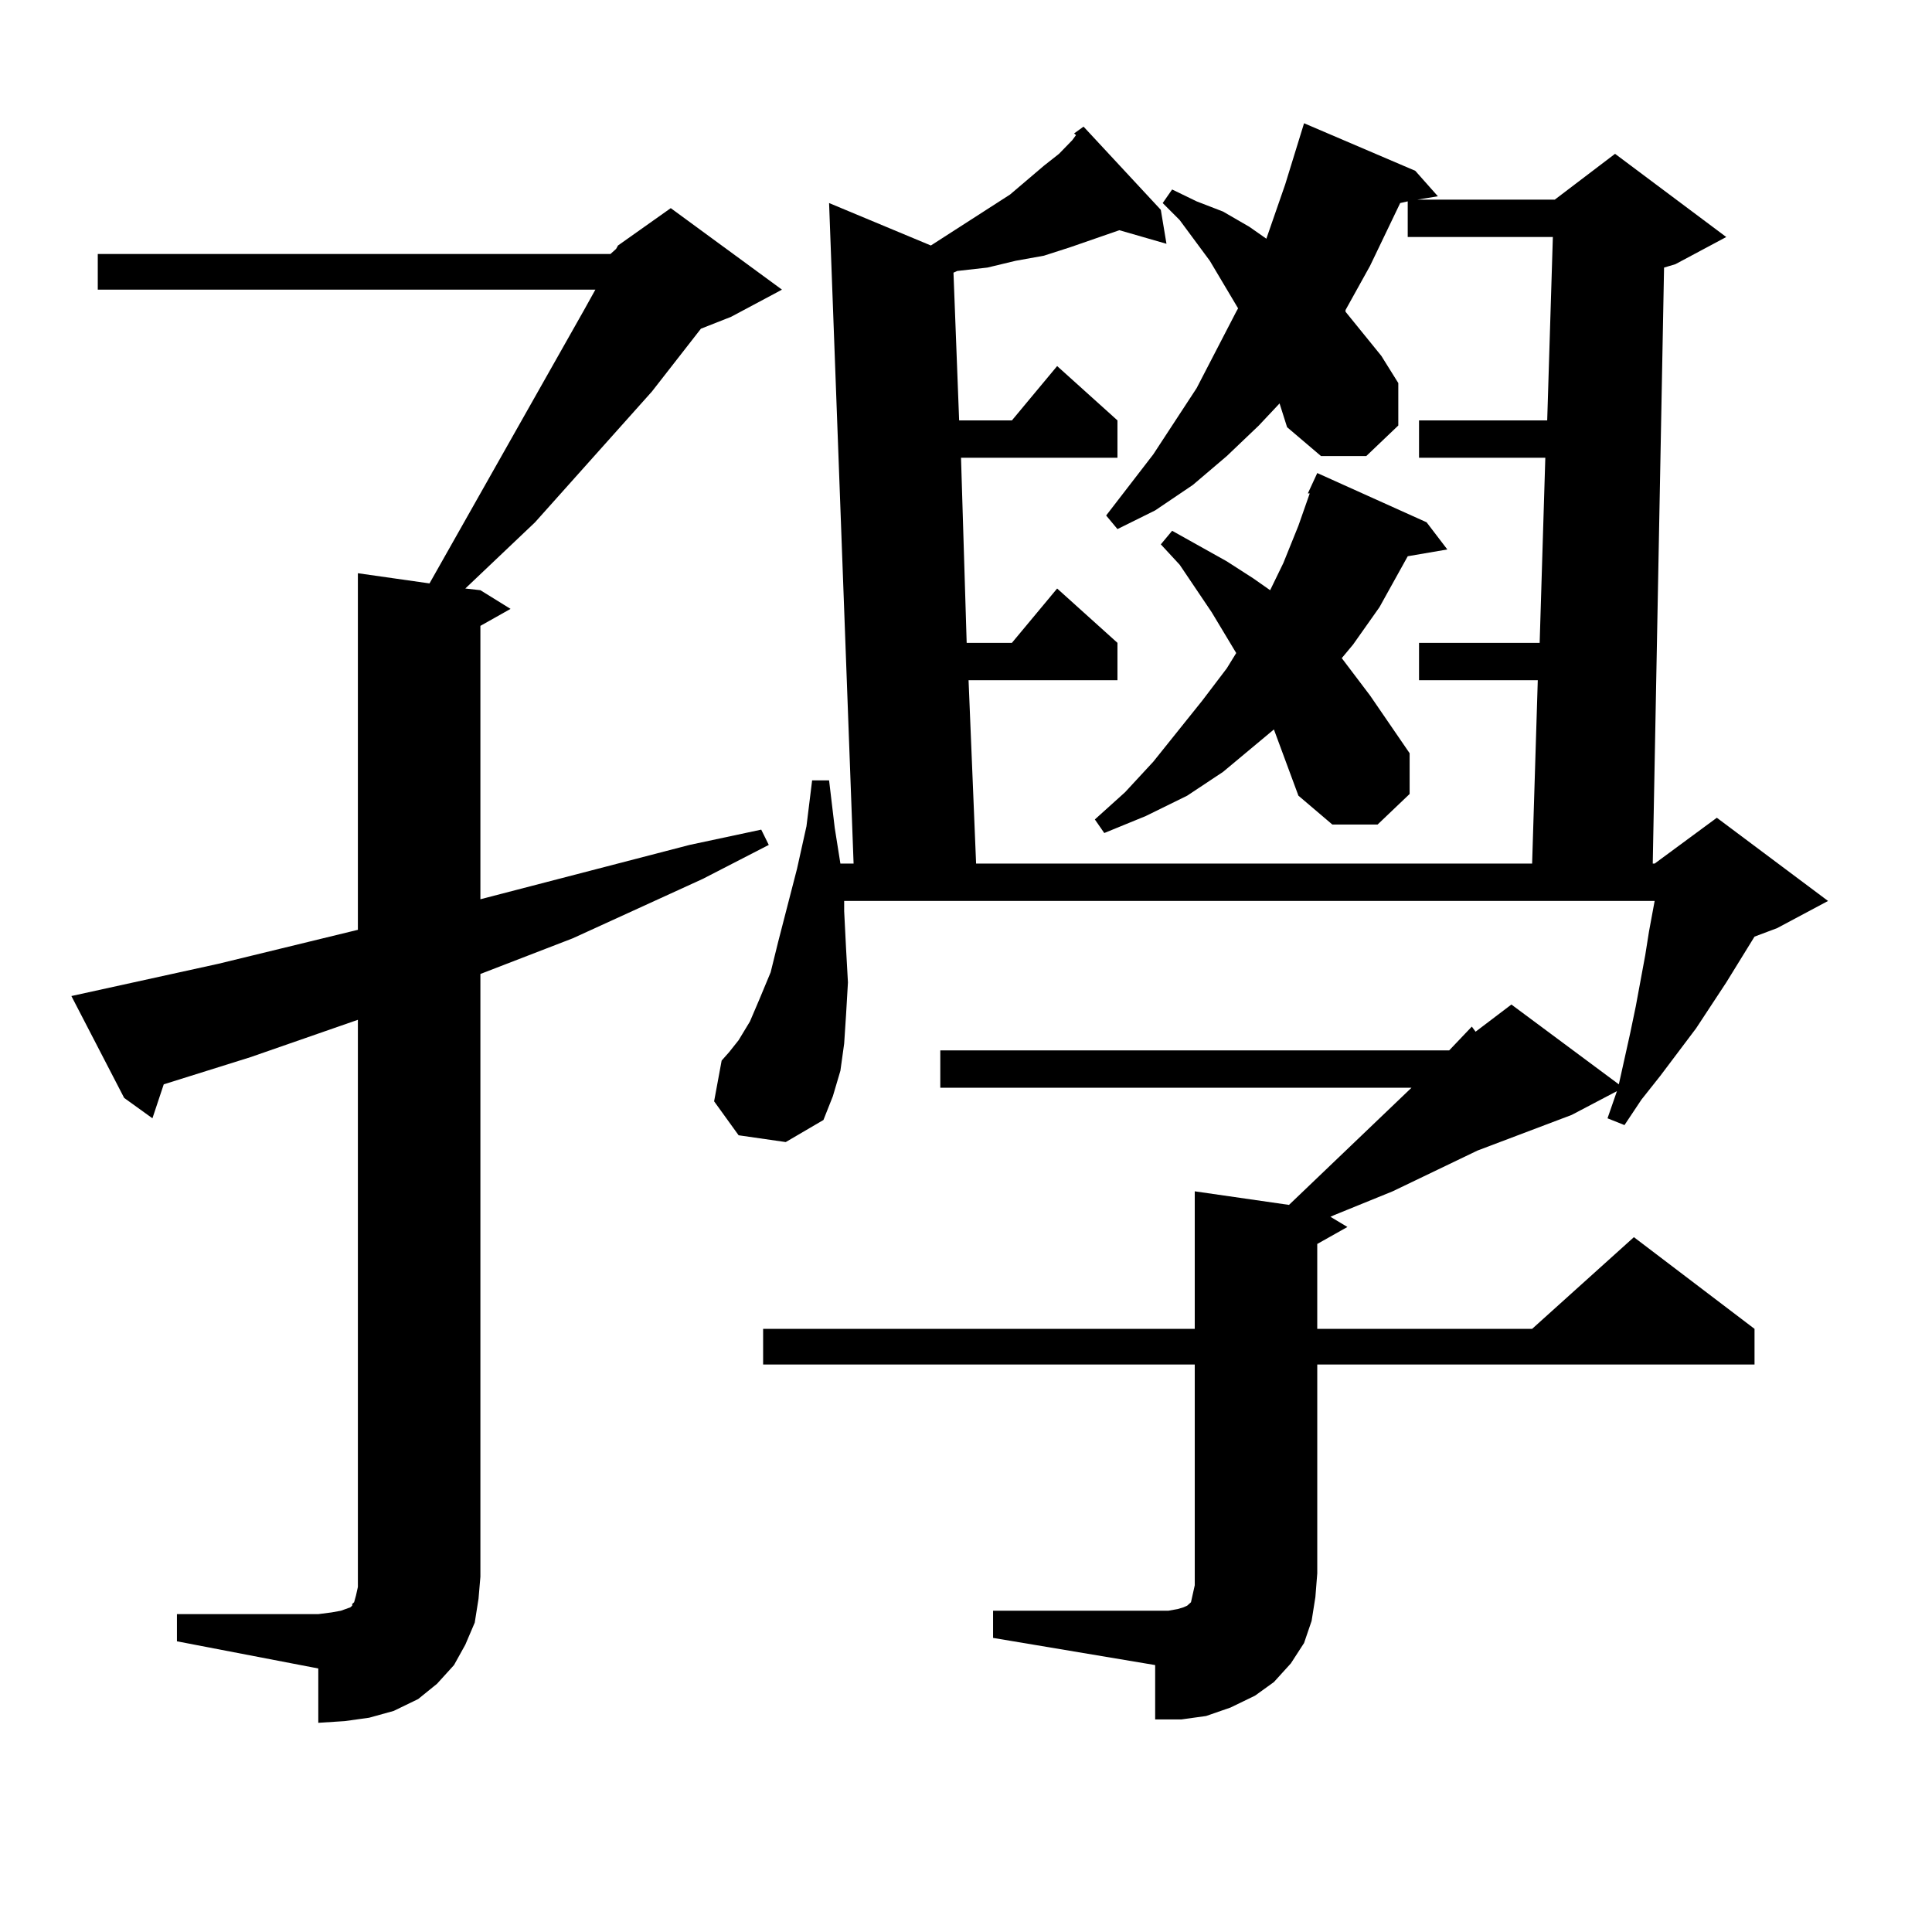
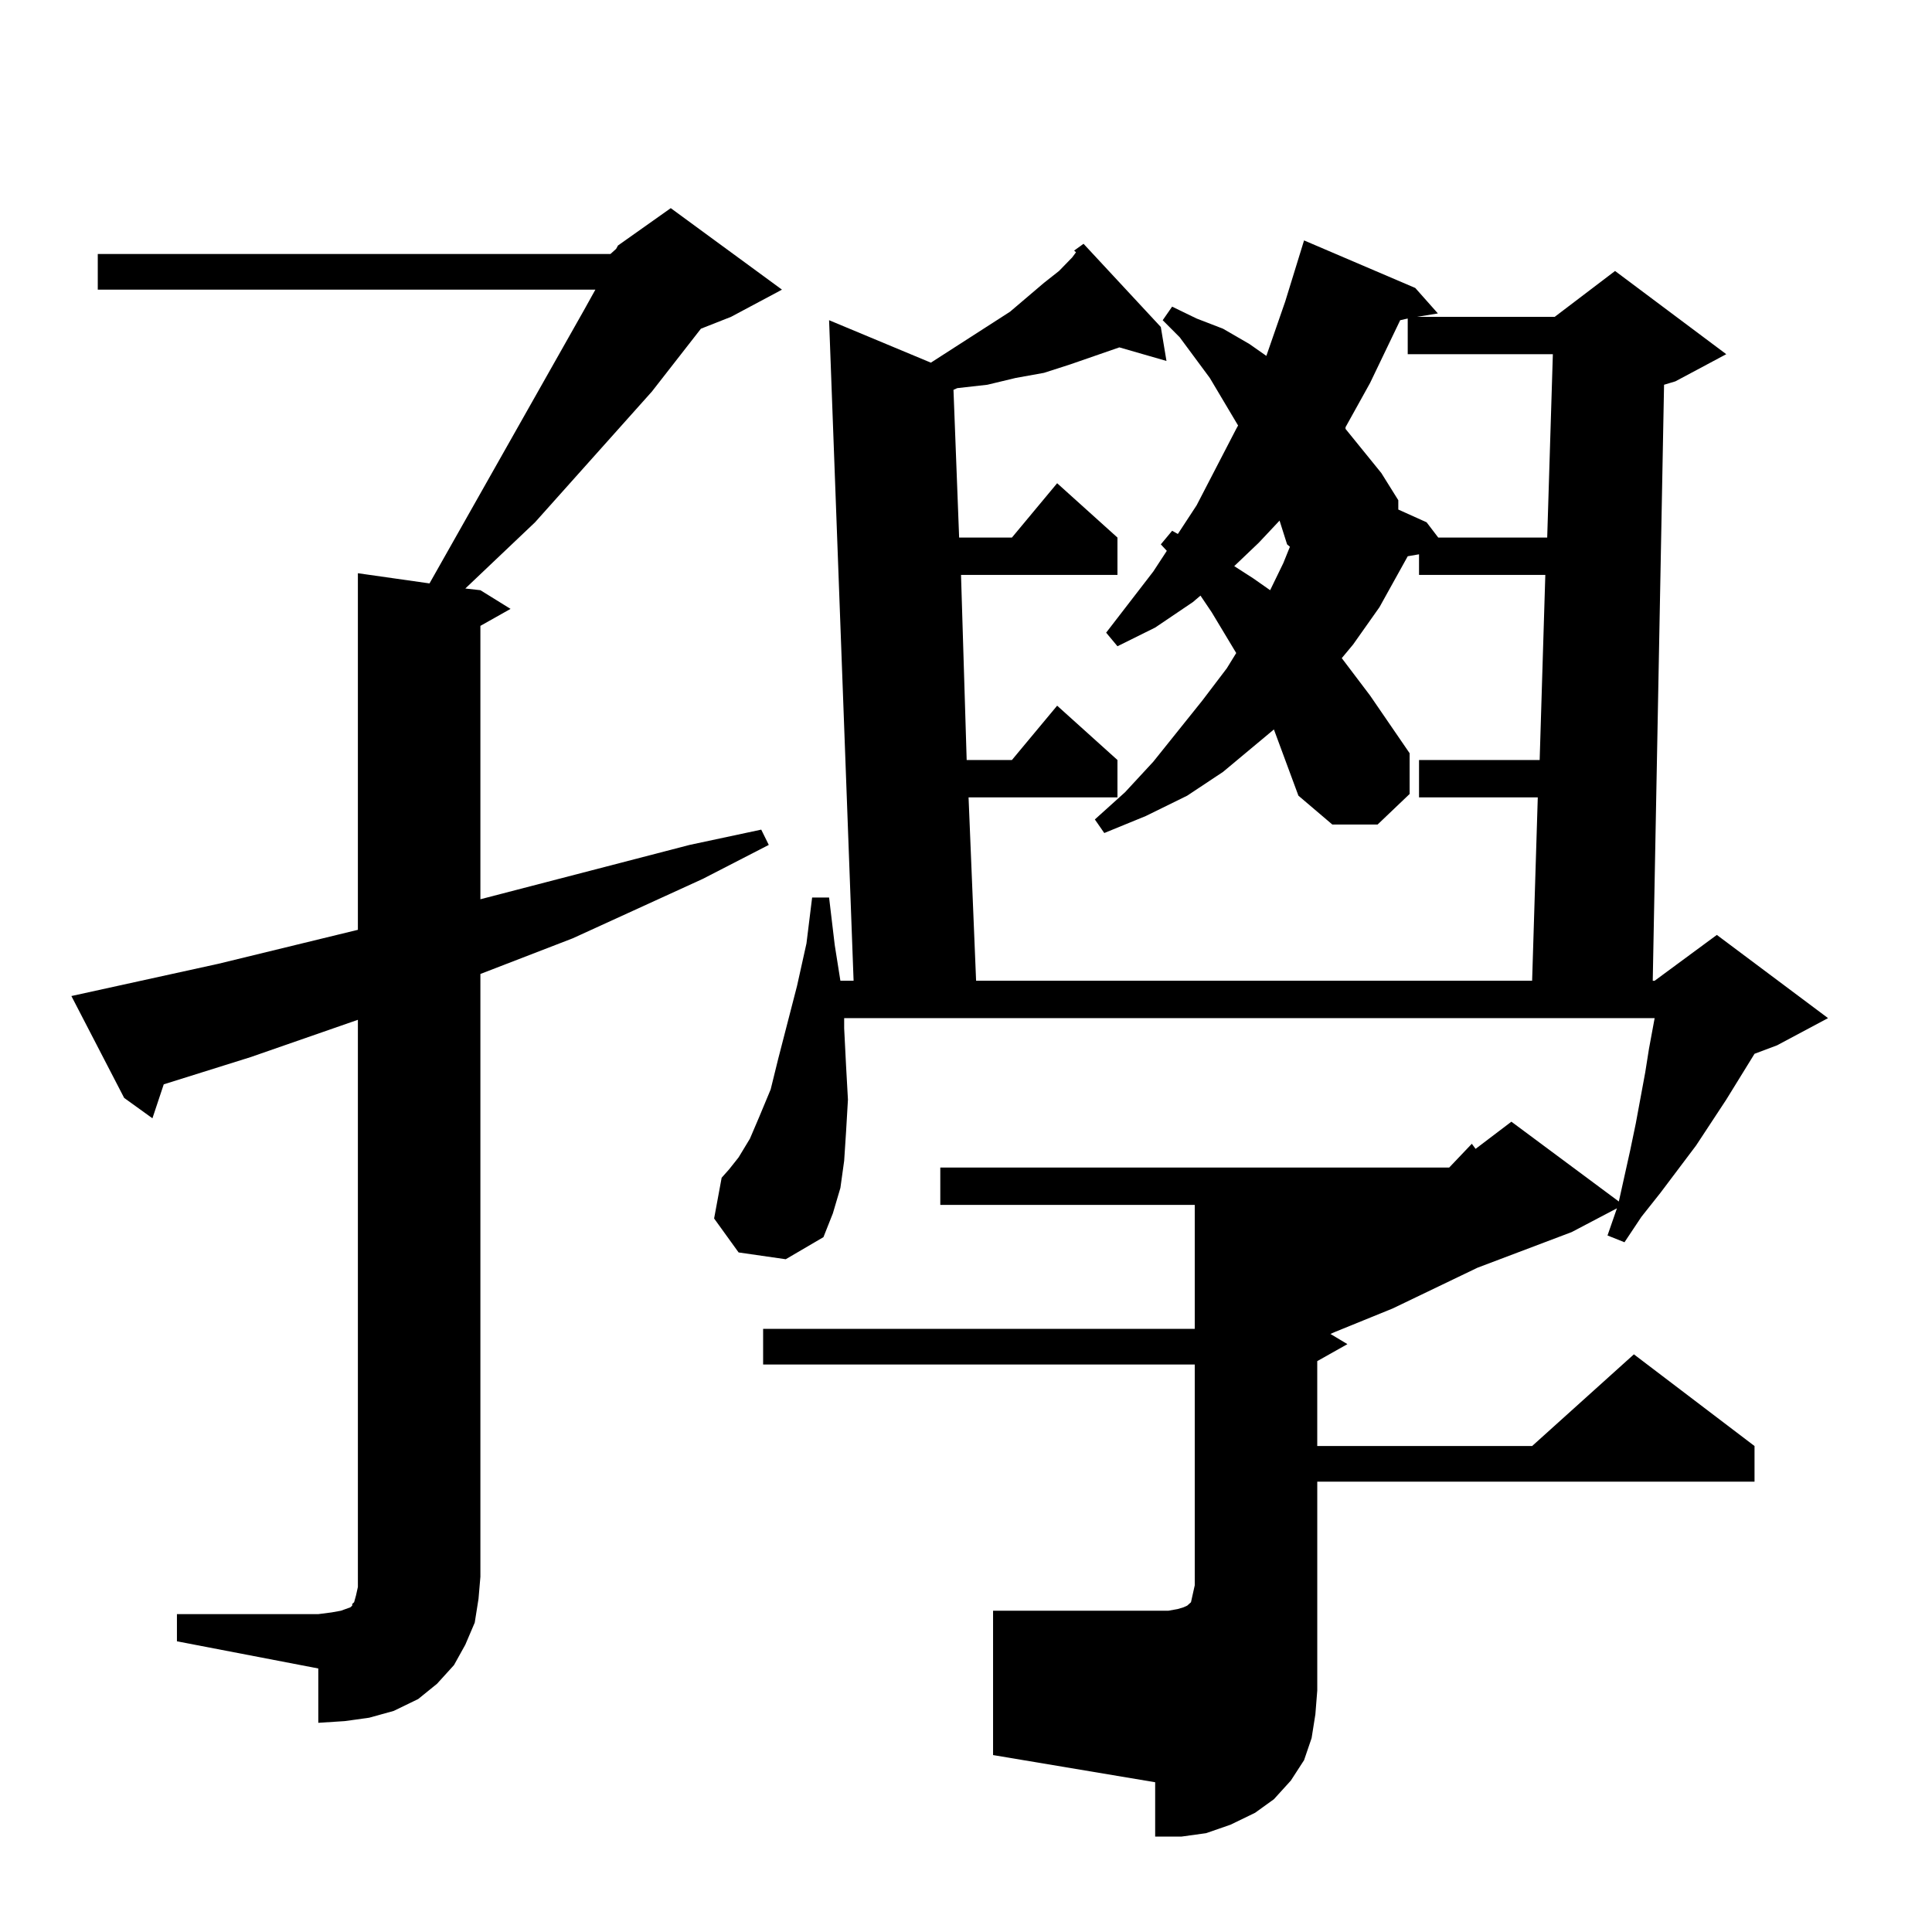
<svg xmlns="http://www.w3.org/2000/svg" version="1.1" id="图层_1" x="0px" y="0px" width="1000px" height="1000px" viewBox="0 0 1000 1000" enable-background="new 0 0 1000 1000" xml:space="preserve">
-   <path d="M91.583,835.469h73.169l6.829-0.879l4.878-0.879l4.878-1.758l0.976-0.879v-0.879l0.976-0.879l0.976-3.516l0.976-4.395  V527.852l-55.608,19.336L84.754,561.25L78.9,578.828l-14.634-10.547L36.95,515.547l76.096-16.699l72.193-17.578v-184.57  l37.072,5.273l79.998-141.504l5.854-10.547H50.608v-18.457h265.359l2.927-2.637l0.976-1.758l27.316-19.336l57.56,42.188  l-26.341,14.063l-15.609,6.152l-25.365,32.52l-60.486,67.676l-36.097,34.277l7.805,0.879l15.609,9.668l-15.609,8.789v141.504  l108.29-28.125l37.072-7.91l3.902,7.91l-34.146,17.578l-67.315,30.762l-34.146,13.184l-13.658,5.273v312.012l-0.976,11.426  l-1.951,12.305l-4.878,11.426l-5.854,10.547l-8.78,9.668l-9.756,7.91l-12.683,6.152l-12.683,3.516l-12.683,1.758l-13.658,0.879  v-28.125l-73.169-14.063V835.469z M514.012,833.711h90.729l4.878-0.879l2.927-0.879l1.951-0.879l0.976-0.879l0.976-0.879  l0.976-4.395l0.976-4.395V706.27H394.99v-18.457h223.409v-71.191l48.779,7.031l63.413-60.645H486.695v-19.336h263.408l11.707-12.305  l1.951,2.637l18.536-14.063l55.608,41.309l5.854-26.367l2.927-14.063l4.878-26.367l1.951-12.305l2.927-15.82H436.94v5.273  l0.976,19.336l0.976,17.578l-0.976,16.699l-0.976,14.941l-1.951,14.063l-3.902,13.184l-4.878,12.305l-19.512,11.426l-24.39-3.516  l-12.683-17.578l3.902-21.094l3.902-4.395l4.878-6.152l5.854-9.668l4.878-11.426l5.854-14.063l3.902-15.82l9.756-37.793  l4.878-21.973l2.927-23.73h8.78l2.927,24.609l2.927,18.457h6.829l-12.683-341.895l52.682,21.973l40.975-26.367l17.561-14.941  l7.805-6.152l6.829-7.031l1.951-2.637l-0.976-0.879l4.878-3.516l39.999,43.066l2.927,17.578l-24.39-7.031l-12.683,4.395  l-12.683,4.395l-13.658,4.395l-14.634,2.637l-14.634,3.516l-15.609,1.758l-1.951,0.879l2.927,76.465h27.316l23.414-28.125  l31.219,28.125v19.336h-80.974l2.927,95.801h23.414l23.414-28.125l31.219,28.125v19.336h-77.071l3.902,94.922h287.798l2.927-94.922  h-61.462v-19.336h62.438l2.927-95.801h-65.364v-19.336h66.34l2.927-94.922h-75.12v-18.457l-3.902,0.879l-15.609,32.52  l-12.683,22.852v0.879l18.536,22.852l8.78,14.063v21.973l-16.585,15.82h-23.414l-17.561-14.941l-3.902-12.305l-10.731,11.426  l-16.585,15.82l-17.561,14.941l-19.512,13.184l-19.512,9.668l-5.854-7.031l24.39-31.641l22.438-34.277l20.487-39.551l0.976-1.758  l-14.634-24.609l-15.609-21.094l-8.78-8.789l4.878-7.031l12.683,6.152l13.658,5.273l13.658,7.91l8.78,6.152l9.756-28.125  l9.756-31.641l57.56,24.609l11.707,13.184l-10.731,1.758h71.218l31.219-23.73l57.56,43.066l-26.341,14.063l-5.854,1.758  l-5.854,308.496h0.976l32.194-23.73l57.56,43.066l-26.341,14.063l-11.707,4.395l-14.634,23.73l-15.609,23.73l-18.536,24.609  l-9.756,12.305l-8.78,13.184l-8.78-3.516l4.878-14.063l-23.414,12.305l-48.779,18.457l-43.901,21.094l-30.243,12.305l-1.951,0.879  l8.78,5.273l-15.609,8.789v43.945h111.217l52.682-47.461l62.438,47.461v18.457H681.813v108.105l-0.976,12.305l-1.951,12.305  l-3.902,11.426l-6.829,10.547l-8.78,9.668l-9.756,7.031l-12.683,6.152l-12.683,4.395l-12.683,1.758h-13.658v-28.125l-83.9-14.063  V833.711z M672.057,411.836l-12.683-34.277l-26.341,21.973l-18.536,12.305l-21.463,10.547l-21.463,8.789l-4.878-7.031l15.609-14.063  l14.634-15.82l25.365-31.641l12.683-16.699l4.878-7.91l-12.683-21.094l-16.585-24.609l-9.756-10.547l5.854-7.031l28.292,15.82  l13.658,8.789l8.78,6.152l6.829-14.063l7.805-19.336l5.854-16.699h-0.976l4.878-10.547l56.584,25.488l10.731,14.063l-20.487,3.516  l-14.634,26.367l-13.658,19.336l-5.854,7.031l14.634,19.336l20.487,29.883v21.094l-16.585,15.82h-23.414L672.057,411.836z" />
+   <path d="M91.583,835.469h73.169l6.829-0.879l4.878-0.879l4.878-1.758l0.976-0.879v-0.879l0.976-0.879l0.976-3.516l0.976-4.395  V527.852l-55.608,19.336L84.754,561.25L78.9,578.828l-14.634-10.547L36.95,515.547l76.096-16.699l72.193-17.578v-184.57  l37.072,5.273l79.998-141.504l5.854-10.547H50.608v-18.457h265.359l2.927-2.637l0.976-1.758l27.316-19.336l57.56,42.188  l-26.341,14.063l-15.609,6.152l-25.365,32.52l-60.486,67.676l-36.097,34.277l7.805,0.879l15.609,9.668l-15.609,8.789v141.504  l108.29-28.125l37.072-7.91l3.902,7.91l-34.146,17.578l-67.315,30.762l-34.146,13.184l-13.658,5.273v312.012l-0.976,11.426  l-1.951,12.305l-4.878,11.426l-5.854,10.547l-8.78,9.668l-9.756,7.91l-12.683,6.152l-12.683,3.516l-12.683,1.758l-13.658,0.879  v-28.125l-73.169-14.063V835.469z M514.012,833.711h90.729l4.878-0.879l2.927-0.879l1.951-0.879l0.976-0.879l0.976-0.879  l0.976-4.395l0.976-4.395V706.27H394.99v-18.457h223.409v-71.191l48.779,7.031H486.695v-19.336h263.408l11.707-12.305  l1.951,2.637l18.536-14.063l55.608,41.309l5.854-26.367l2.927-14.063l4.878-26.367l1.951-12.305l2.927-15.82H436.94v5.273  l0.976,19.336l0.976,17.578l-0.976,16.699l-0.976,14.941l-1.951,14.063l-3.902,13.184l-4.878,12.305l-19.512,11.426l-24.39-3.516  l-12.683-17.578l3.902-21.094l3.902-4.395l4.878-6.152l5.854-9.668l4.878-11.426l5.854-14.063l3.902-15.82l9.756-37.793  l4.878-21.973l2.927-23.73h8.78l2.927,24.609l2.927,18.457h6.829l-12.683-341.895l52.682,21.973l40.975-26.367l17.561-14.941  l7.805-6.152l6.829-7.031l1.951-2.637l-0.976-0.879l4.878-3.516l39.999,43.066l2.927,17.578l-24.39-7.031l-12.683,4.395  l-12.683,4.395l-13.658,4.395l-14.634,2.637l-14.634,3.516l-15.609,1.758l-1.951,0.879l2.927,76.465h27.316l23.414-28.125  l31.219,28.125v19.336h-80.974l2.927,95.801h23.414l23.414-28.125l31.219,28.125v19.336h-77.071l3.902,94.922h287.798l2.927-94.922  h-61.462v-19.336h62.438l2.927-95.801h-65.364v-19.336h66.34l2.927-94.922h-75.12v-18.457l-3.902,0.879l-15.609,32.52  l-12.683,22.852v0.879l18.536,22.852l8.78,14.063v21.973l-16.585,15.82h-23.414l-17.561-14.941l-3.902-12.305l-10.731,11.426  l-16.585,15.82l-17.561,14.941l-19.512,13.184l-19.512,9.668l-5.854-7.031l24.39-31.641l22.438-34.277l20.487-39.551l0.976-1.758  l-14.634-24.609l-15.609-21.094l-8.78-8.789l4.878-7.031l12.683,6.152l13.658,5.273l13.658,7.91l8.78,6.152l9.756-28.125  l9.756-31.641l57.56,24.609l11.707,13.184l-10.731,1.758h71.218l31.219-23.73l57.56,43.066l-26.341,14.063l-5.854,1.758  l-5.854,308.496h0.976l32.194-23.73l57.56,43.066l-26.341,14.063l-11.707,4.395l-14.634,23.73l-15.609,23.73l-18.536,24.609  l-9.756,12.305l-8.78,13.184l-8.78-3.516l4.878-14.063l-23.414,12.305l-48.779,18.457l-43.901,21.094l-30.243,12.305l-1.951,0.879  l8.78,5.273l-15.609,8.789v43.945h111.217l52.682-47.461l62.438,47.461v18.457H681.813v108.105l-0.976,12.305l-1.951,12.305  l-3.902,11.426l-6.829,10.547l-8.78,9.668l-9.756,7.031l-12.683,6.152l-12.683,4.395l-12.683,1.758h-13.658v-28.125l-83.9-14.063  V833.711z M672.057,411.836l-12.683-34.277l-26.341,21.973l-18.536,12.305l-21.463,10.547l-21.463,8.789l-4.878-7.031l15.609-14.063  l14.634-15.82l25.365-31.641l12.683-16.699l4.878-7.91l-12.683-21.094l-16.585-24.609l-9.756-10.547l5.854-7.031l28.292,15.82  l13.658,8.789l8.78,6.152l6.829-14.063l7.805-19.336l5.854-16.699h-0.976l4.878-10.547l56.584,25.488l10.731,14.063l-20.487,3.516  l-14.634,26.367l-13.658,19.336l-5.854,7.031l14.634,19.336l20.487,29.883v21.094l-16.585,15.82h-23.414L672.057,411.836z" />
</svg>